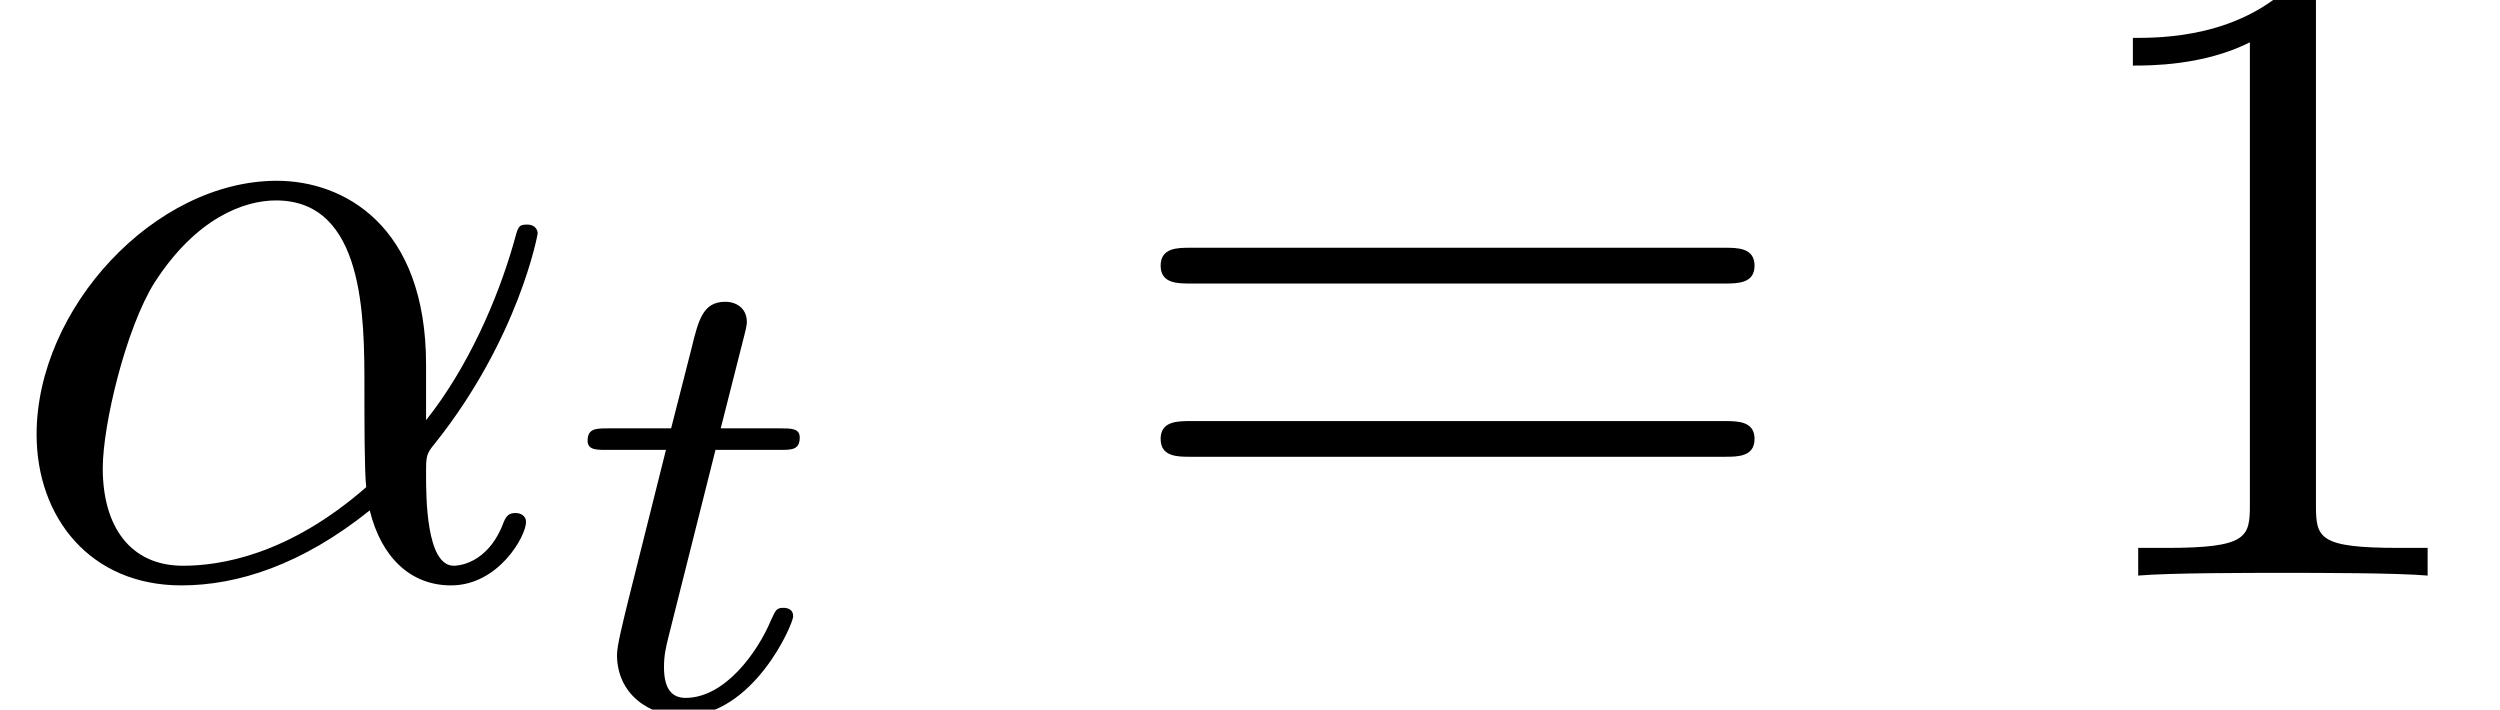
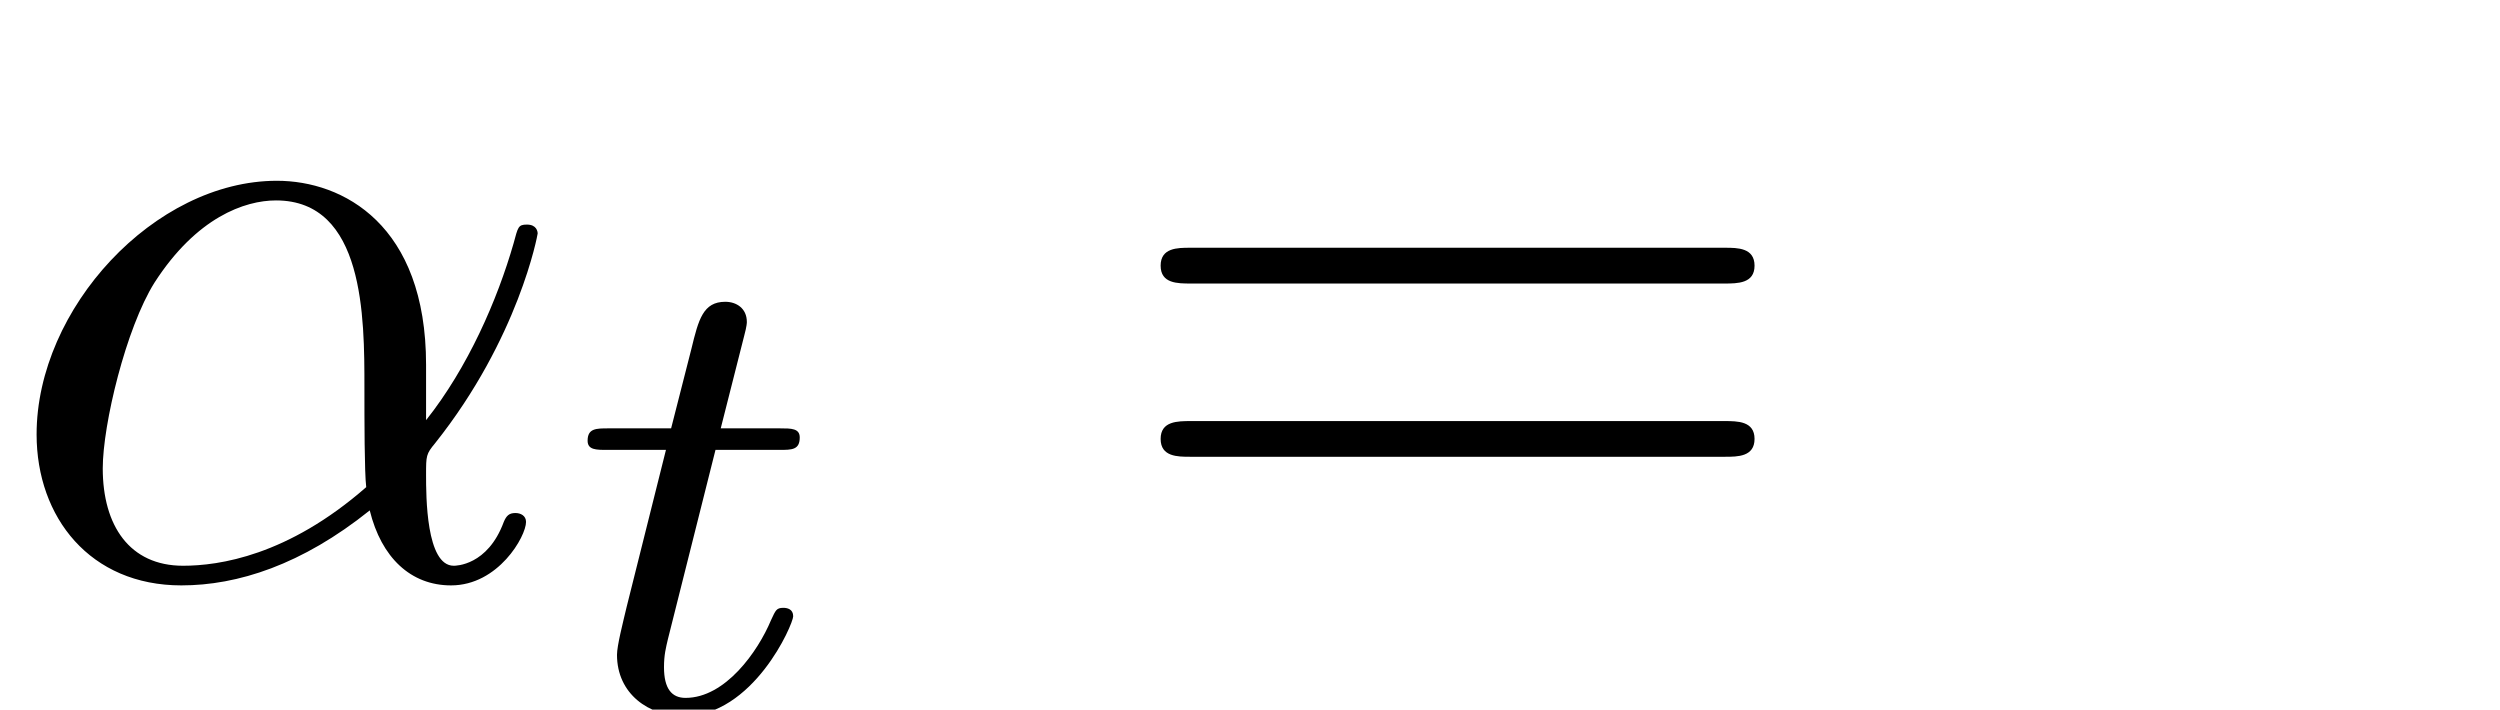
<svg xmlns="http://www.w3.org/2000/svg" xmlns:xlink="http://www.w3.org/1999/xlink" version="1.1" width="30.535pt" height="8.667pt" viewBox="70.735 61.712 30.535 8.667">
  <defs>
    <path id="g0-116" d="M1.761 -3.172H2.542C2.694 -3.172 2.79 -3.172 2.79 -3.324C2.79 -3.435 2.686 -3.435 2.55 -3.435H1.825L2.112 -4.567C2.144 -4.686 2.144 -4.726 2.144 -4.734C2.144 -4.902 2.016 -4.981 1.881 -4.981C1.61 -4.981 1.554 -4.766 1.467 -4.407L1.219 -3.435H0.454C0.303 -3.435 0.199 -3.435 0.199 -3.284C0.199 -3.172 0.303 -3.172 0.438 -3.172H1.156L0.677 -1.259C0.63 -1.06 0.558 -0.781 0.558 -0.669C0.558 -0.191 0.948 0.08 1.371 0.08C2.224 0.08 2.71 -1.044 2.71 -1.14C2.71 -1.227 2.638 -1.243 2.59 -1.243C2.503 -1.243 2.495 -1.211 2.439 -1.092C2.279 -0.709 1.881 -0.143 1.395 -0.143C1.227 -0.143 1.132 -0.255 1.132 -0.518C1.132 -0.669 1.156 -0.757 1.18 -0.861L1.761 -3.172Z" />
-     <path id="g2-49" d="M3.207 -6.982C3.207 -7.244 3.207 -7.265 2.956 -7.265C2.28 -6.567 1.32 -6.567 0.971 -6.567V-6.229C1.189 -6.229 1.833 -6.229 2.4 -6.513V-0.862C2.4 -0.469 2.367 -0.338 1.385 -0.338H1.036V0C1.418 -0.033 2.367 -0.033 2.804 -0.033S4.189 -0.033 4.571 0V-0.338H4.222C3.24 -0.338 3.207 -0.458 3.207 -0.862V-6.982Z" />
    <path id="g2-61" d="M7.495 -3.567C7.658 -3.567 7.865 -3.567 7.865 -3.785S7.658 -4.004 7.505 -4.004H0.971C0.818 -4.004 0.611 -4.004 0.611 -3.785S0.818 -3.567 0.982 -3.567H7.495ZM7.505 -1.451C7.658 -1.451 7.865 -1.451 7.865 -1.669S7.658 -1.887 7.495 -1.887H0.982C0.818 -1.887 0.611 -1.887 0.611 -1.669S0.818 -1.451 0.971 -1.451H7.505Z" />
    <path id="g1-11" d="M5.204 -2.575C5.204 -4.287 4.189 -4.822 3.382 -4.822C1.887 -4.822 0.447 -3.262 0.447 -1.724C0.447 -0.709 1.102 0.12 2.215 0.12C2.902 0.12 3.687 -0.131 4.516 -0.796C4.658 -0.218 5.018 0.12 5.509 0.12C6.087 0.12 6.425 -0.48 6.425 -0.655C6.425 -0.731 6.36 -0.764 6.295 -0.764C6.218 -0.764 6.185 -0.731 6.153 -0.655C5.956 -0.12 5.564 -0.12 5.542 -0.12C5.204 -0.12 5.204 -0.971 5.204 -1.233C5.204 -1.462 5.204 -1.484 5.313 -1.615C6.338 -2.902 6.567 -4.167 6.567 -4.178C6.567 -4.2 6.556 -4.287 6.436 -4.287C6.327 -4.287 6.327 -4.255 6.273 -4.058C6.076 -3.371 5.716 -2.542 5.204 -1.898V-2.575ZM4.473 -1.08C3.513 -0.24 2.673 -0.12 2.236 -0.12C1.582 -0.12 1.255 -0.611 1.255 -1.309C1.255 -1.844 1.538 -3.022 1.887 -3.578C2.4 -4.375 2.989 -4.582 3.371 -4.582C4.451 -4.582 4.451 -3.153 4.451 -2.302C4.451 -1.898 4.451 -1.265 4.473 -1.08Z" />
  </defs>
  <g id="page1">
    <use x="70.735" y="68.742" xlink:href="#g1-11" />
    <use x="77.713" y="70.379" xlink:href="#g0-116" />
    <use x="84.3" y="68.742" xlink:href="#g2-61" />
    <use x="95.815" y="68.742" xlink:href="#g2-49" />
  </g>
</svg>